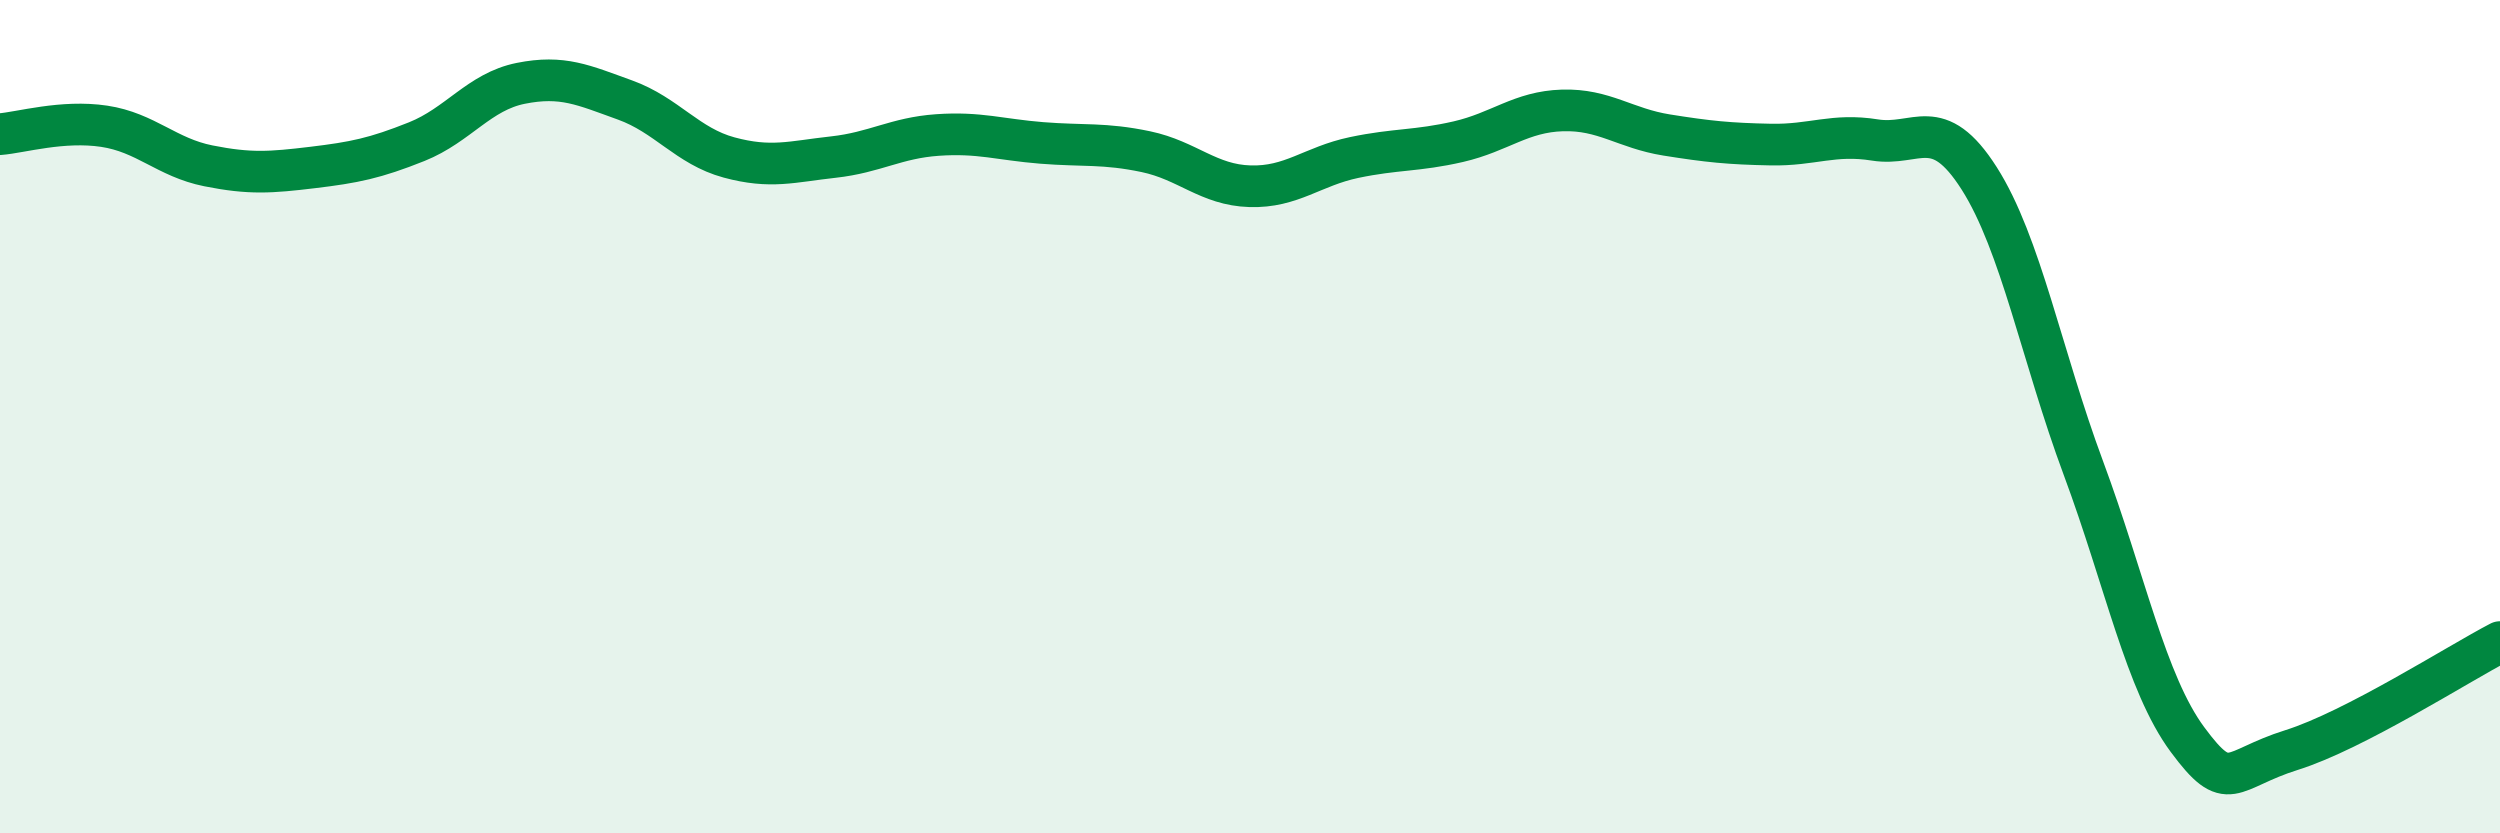
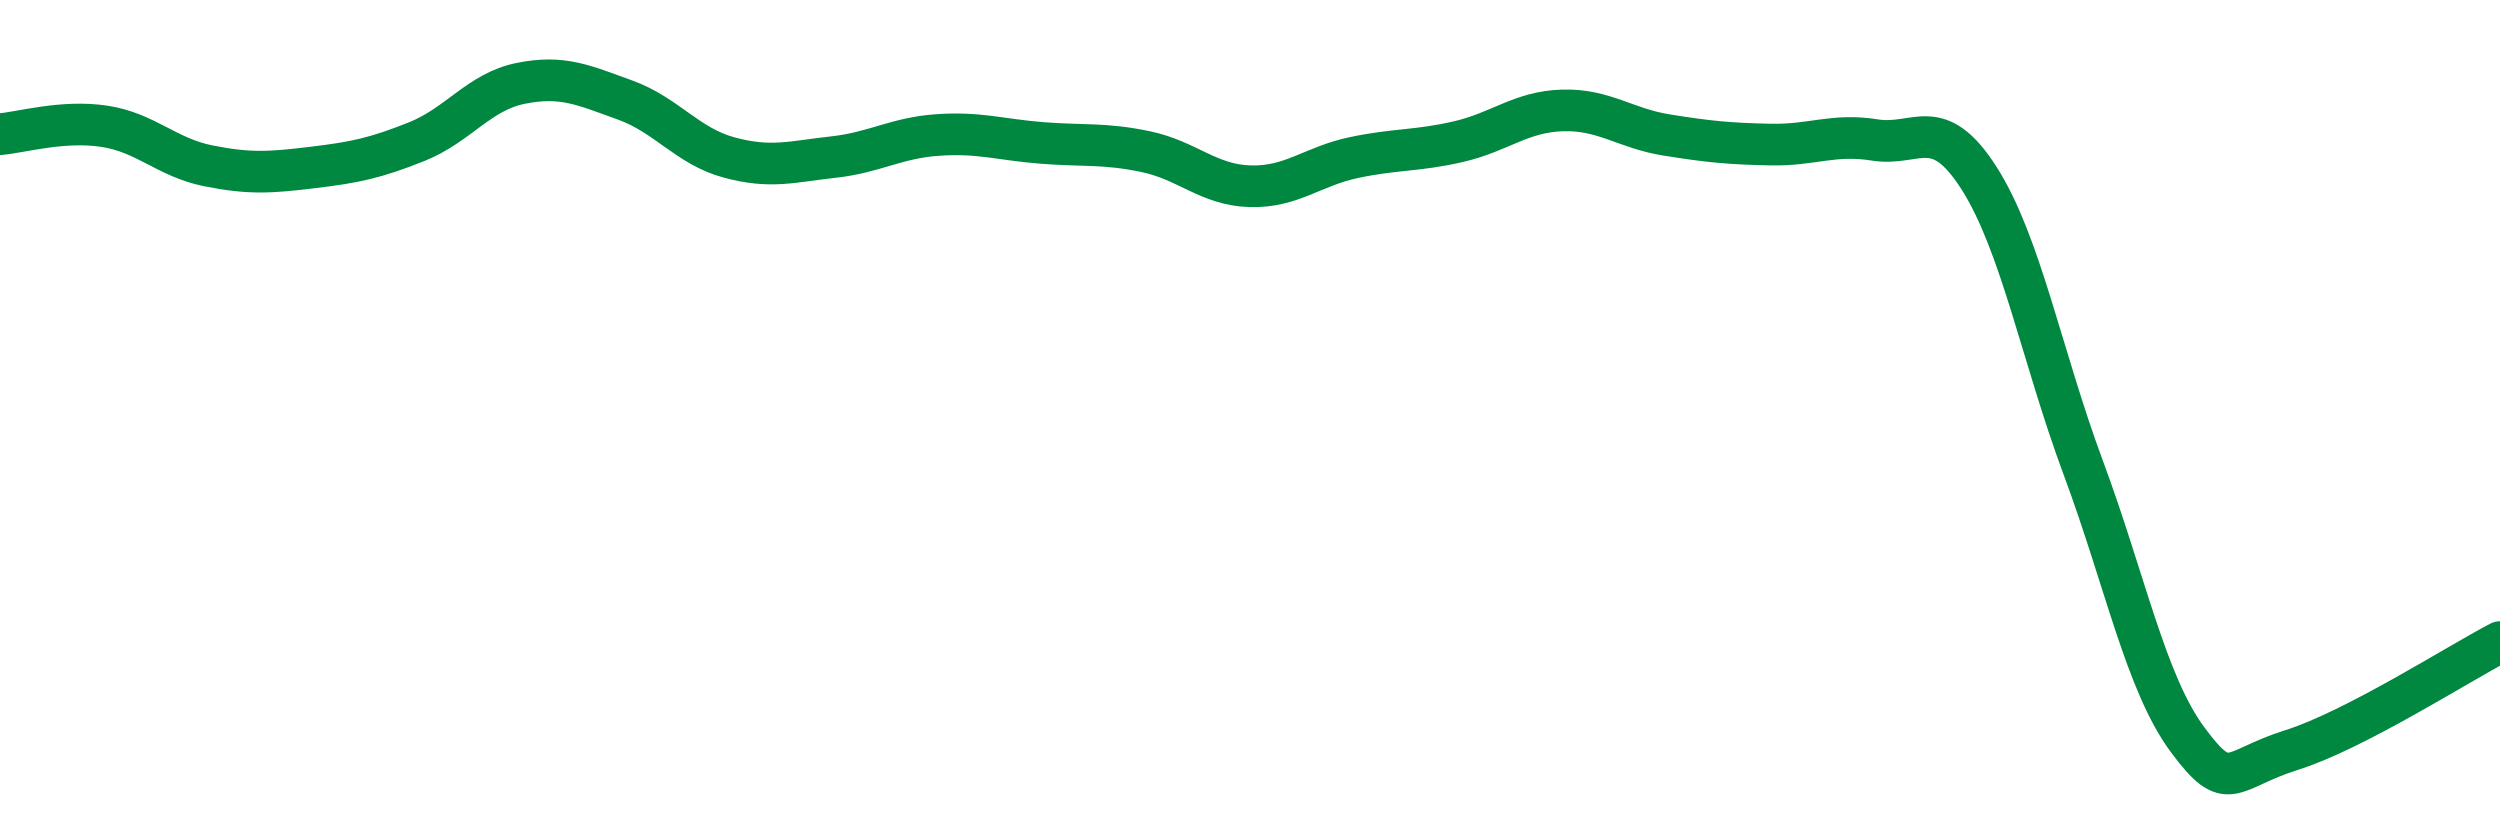
<svg xmlns="http://www.w3.org/2000/svg" width="60" height="20" viewBox="0 0 60 20">
-   <path d="M 0,3.22 C 0.5,3.18 1.5,2.88 2.5,3.03 C 3.5,3.18 4,3.78 5,3.98 C 6,4.18 6.5,4.14 7.5,4.02 C 8.5,3.9 9,3.8 10,3.4 C 11,3 11.5,2.2 12.5,2 C 13.5,1.8 14,2.04 15,2.4 C 16,2.76 16.5,3.51 17.5,3.78 C 18.5,4.05 19,3.88 20,3.77 C 21,3.66 21.5,3.31 22.5,3.24 C 23.5,3.17 24,3.35 25,3.43 C 26,3.51 26.5,3.43 27.5,3.64 C 28.5,3.85 29,4.44 30,4.47 C 31,4.5 31.5,3.99 32.5,3.78 C 33.5,3.57 34,3.63 35,3.4 C 36,3.17 36.5,2.68 37.5,2.65 C 38.5,2.62 39,3.08 40,3.24 C 41,3.4 41.5,3.45 42.5,3.47 C 43.5,3.49 44,3.2 45,3.36 C 46,3.52 46.5,2.71 47.5,4.28 C 48.5,5.85 49,8.54 50,11.23 C 51,13.92 51.5,16.4 52.5,17.75 C 53.5,19.1 53.5,18.47 55,18 C 56.5,17.53 59,15.93 60,15.41L60 20L0 20Z" fill="#008740" opacity="0.1" stroke-linecap="round" stroke-linejoin="round" />
  <path d="M 0,3.22 C 0.5,3.18 1.5,2.88 2.5,3.03 C 3.5,3.18 4,3.78 5,3.98 C 6,4.18 6.5,4.14 7.5,4.02 C 8.5,3.9 9,3.8 10,3.4 C 11,3 11.5,2.2 12.5,2 C 13.5,1.8 14,2.04 15,2.4 C 16,2.76 16.5,3.51 17.5,3.78 C 18.5,4.05 19,3.88 20,3.77 C 21,3.66 21.5,3.31 22.5,3.24 C 23.5,3.17 24,3.35 25,3.43 C 26,3.51 26.5,3.43 27.5,3.64 C 28.5,3.85 29,4.44 30,4.47 C 31,4.5 31.5,3.99 32.5,3.78 C 33.5,3.57 34,3.63 35,3.4 C 36,3.17 36.5,2.68 37.5,2.65 C 38.5,2.62 39,3.08 40,3.24 C 41,3.4 41.5,3.45 42.5,3.47 C 43.5,3.49 44,3.2 45,3.36 C 46,3.52 46.5,2.71 47.5,4.28 C 48.5,5.85 49,8.54 50,11.23 C 51,13.92 51.5,16.4 52.5,17.75 C 53.5,19.1 53.5,18.47 55,18 C 56.5,17.53 59,15.93 60,15.41" stroke="#008740" stroke-width="1" fill="none" stroke-linecap="round" stroke-linejoin="round" />
</svg>